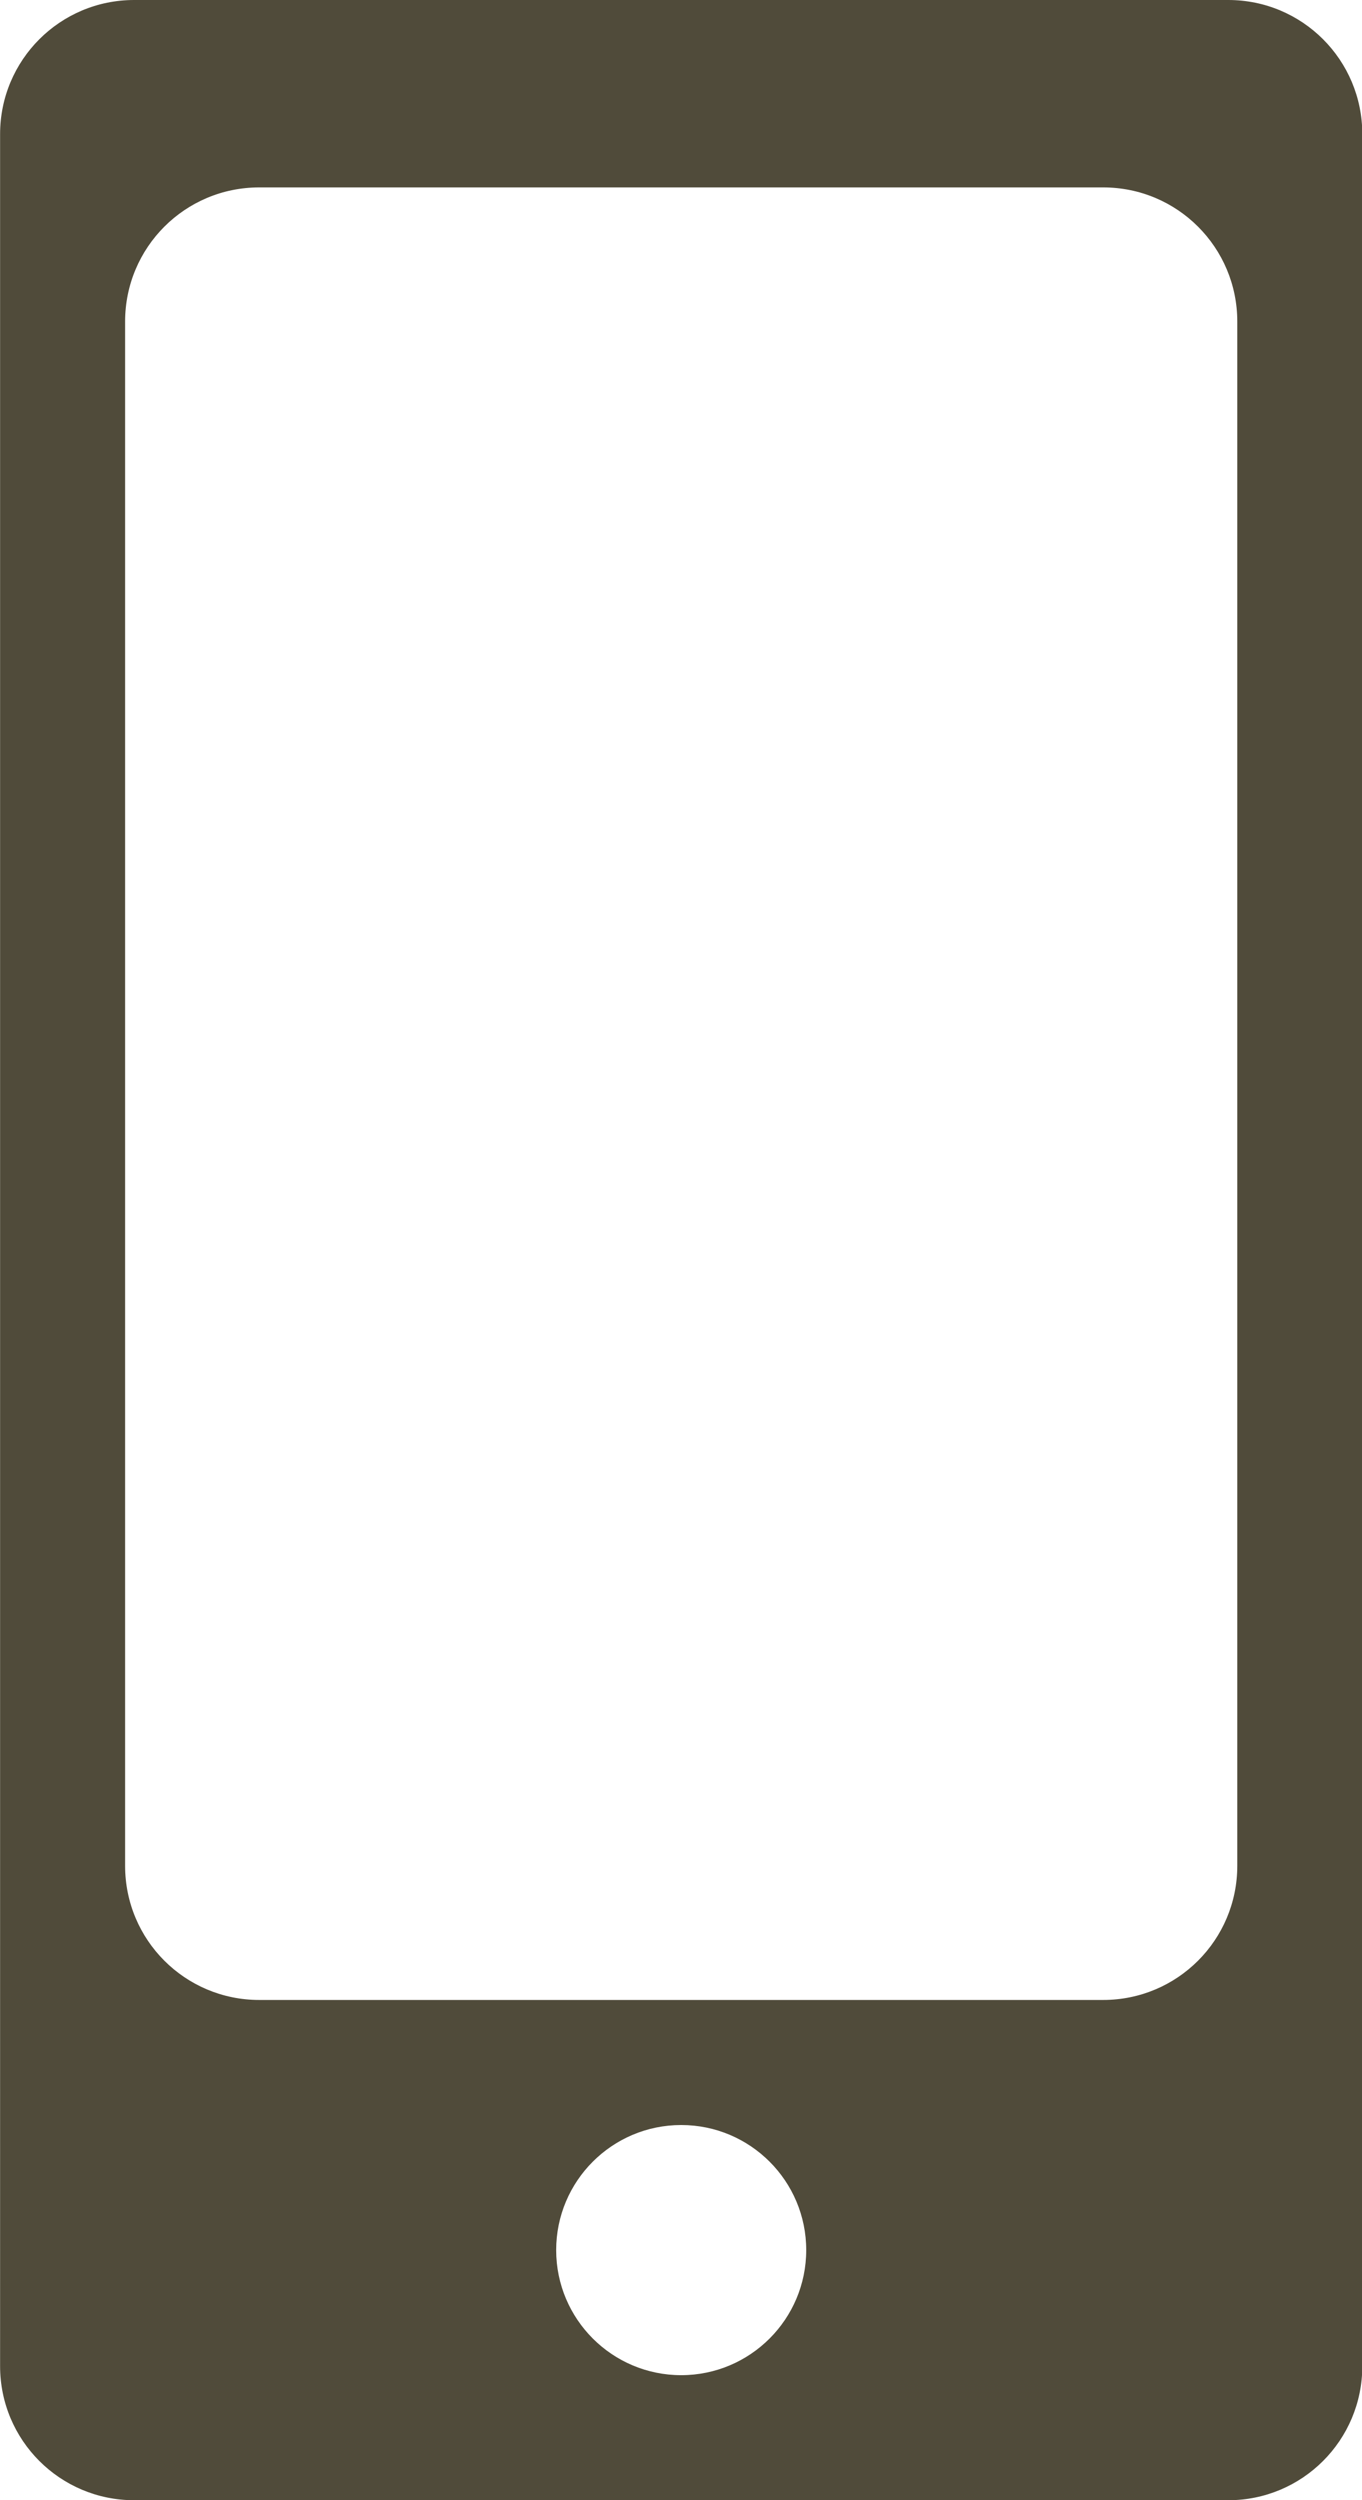
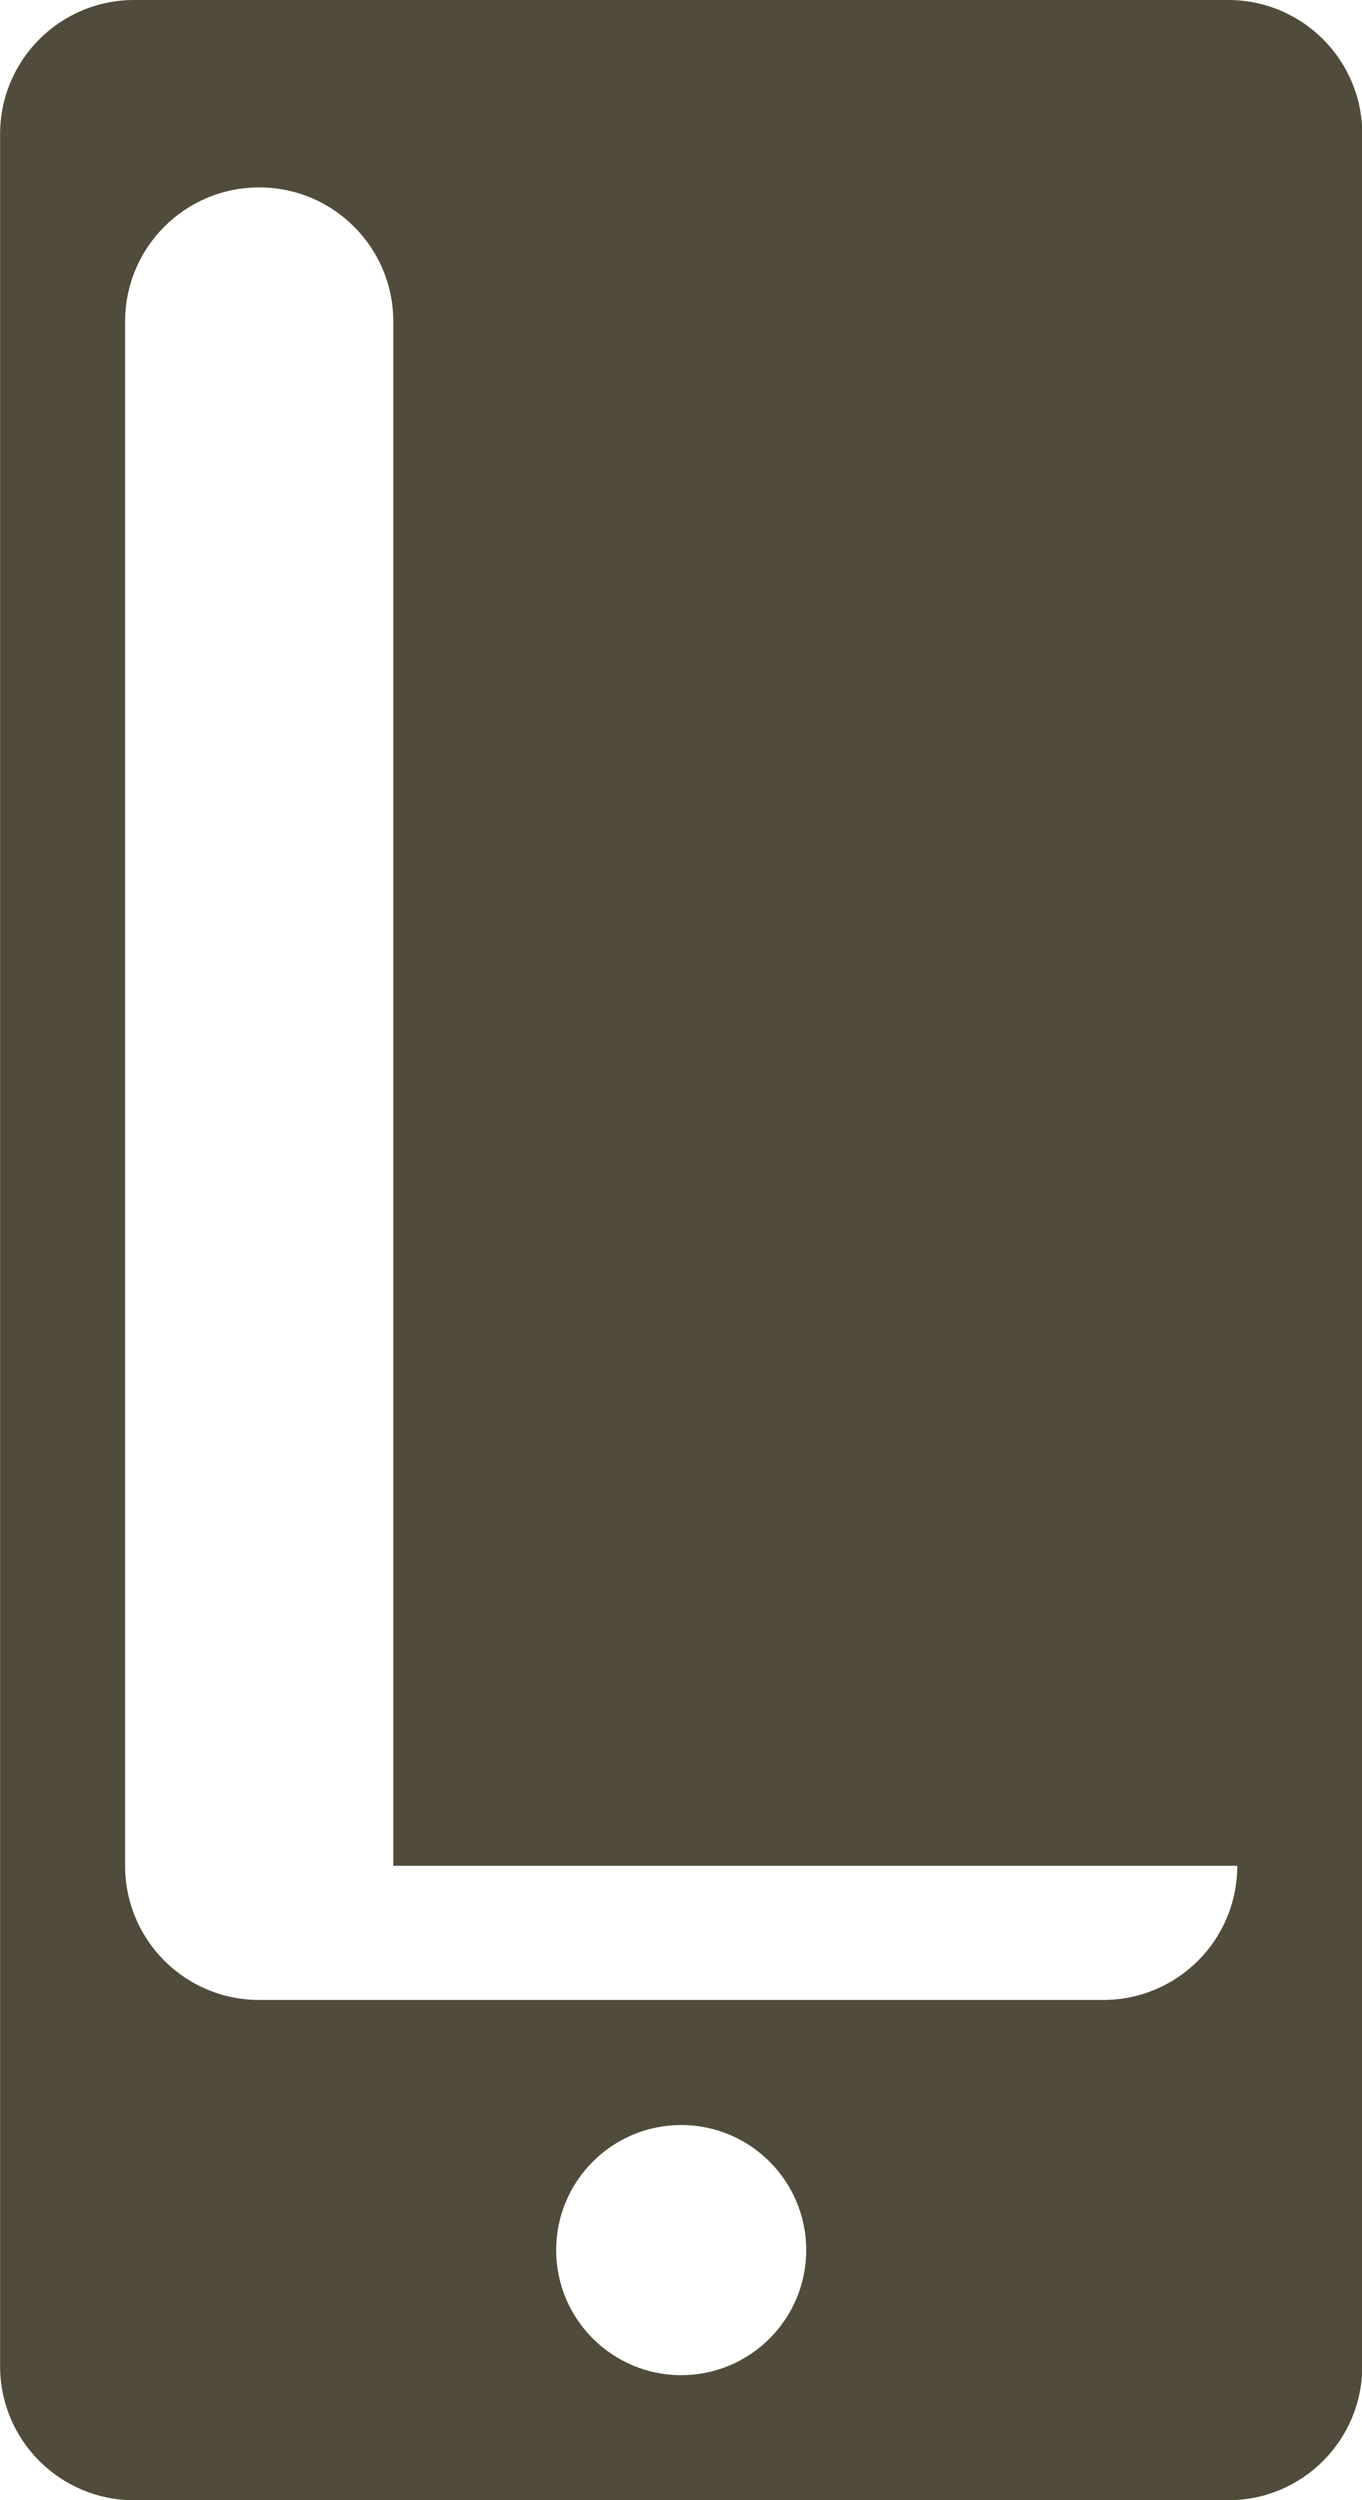
<svg xmlns="http://www.w3.org/2000/svg" id="_レイヤー_2" width="12.18mm" height="22.35mm" viewBox="0 0 34.53 63.37">
  <defs>
    <style>.cls-1{fill:#504b3a;}</style>
  </defs>
  <g id="_レイヤー_1-2">
-     <path class="cls-1" d="M31.14,0H3.4C1.52,0,0,1.52,0,3.4v56.57c0,1.88,1.52,3.4,3.4,3.4h27.74c1.88,0,3.4-1.52,3.4-3.4V3.4c0-1.88-1.52-3.4-3.4-3.4ZM17.27,60.2c-1.75,0-3.17-1.42-3.17-3.17s1.42-3.17,3.17-3.17,3.17,1.42,3.17,3.17-1.42,3.17-3.17,3.17ZM31.37,47.29c0,1.88-1.52,3.4-3.4,3.4H6.57c-1.88,0-3.4-1.52-3.4-3.4V8.15c0-1.88,1.52-3.4,3.4-3.4h21.4c1.88,0,3.4,1.52,3.4,3.4v39.14Z" />
+     <path class="cls-1" d="M31.14,0H3.4C1.52,0,0,1.52,0,3.4v56.57c0,1.88,1.52,3.4,3.4,3.4h27.74c1.88,0,3.4-1.52,3.4-3.4V3.4c0-1.88-1.52-3.4-3.4-3.4ZM17.27,60.2c-1.75,0-3.17-1.42-3.17-3.17s1.42-3.17,3.17-3.17,3.17,1.42,3.17,3.17-1.42,3.17-3.17,3.17ZM31.37,47.29c0,1.88-1.52,3.4-3.4,3.4H6.57c-1.88,0-3.4-1.52-3.4-3.4V8.15c0-1.88,1.52-3.4,3.4-3.4c1.88,0,3.4,1.52,3.4,3.4v39.14Z" />
  </g>
</svg>